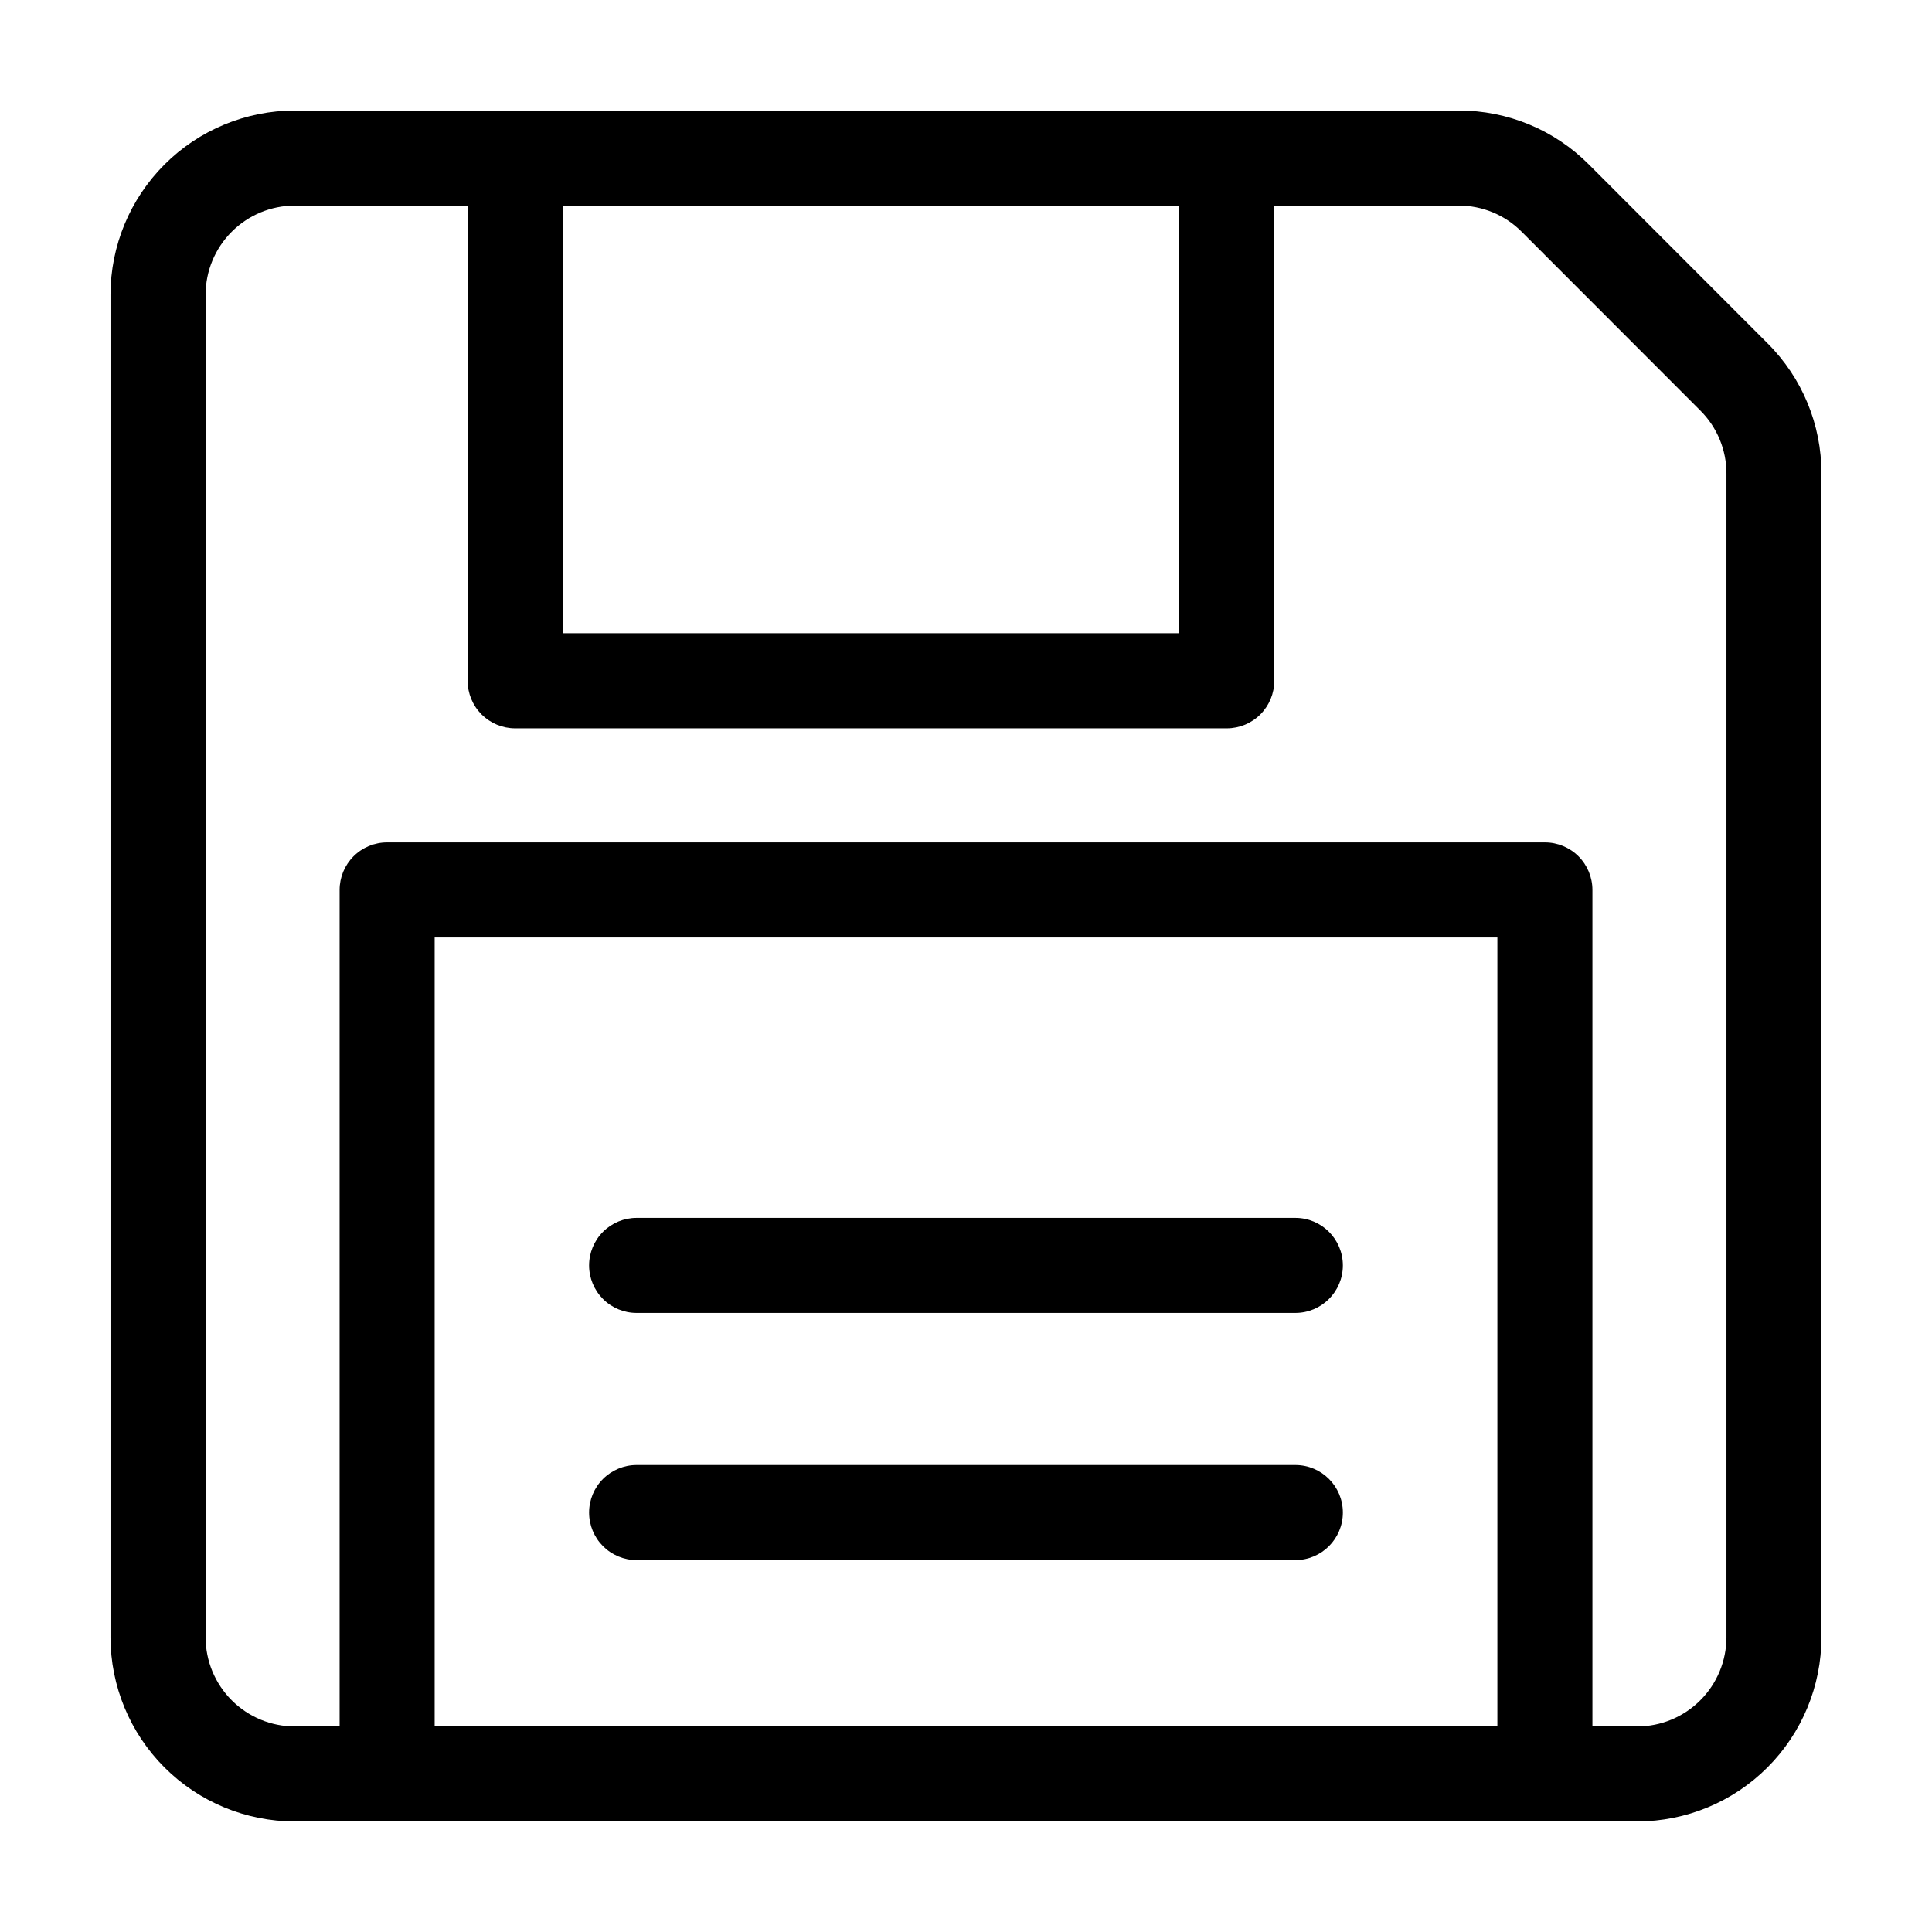
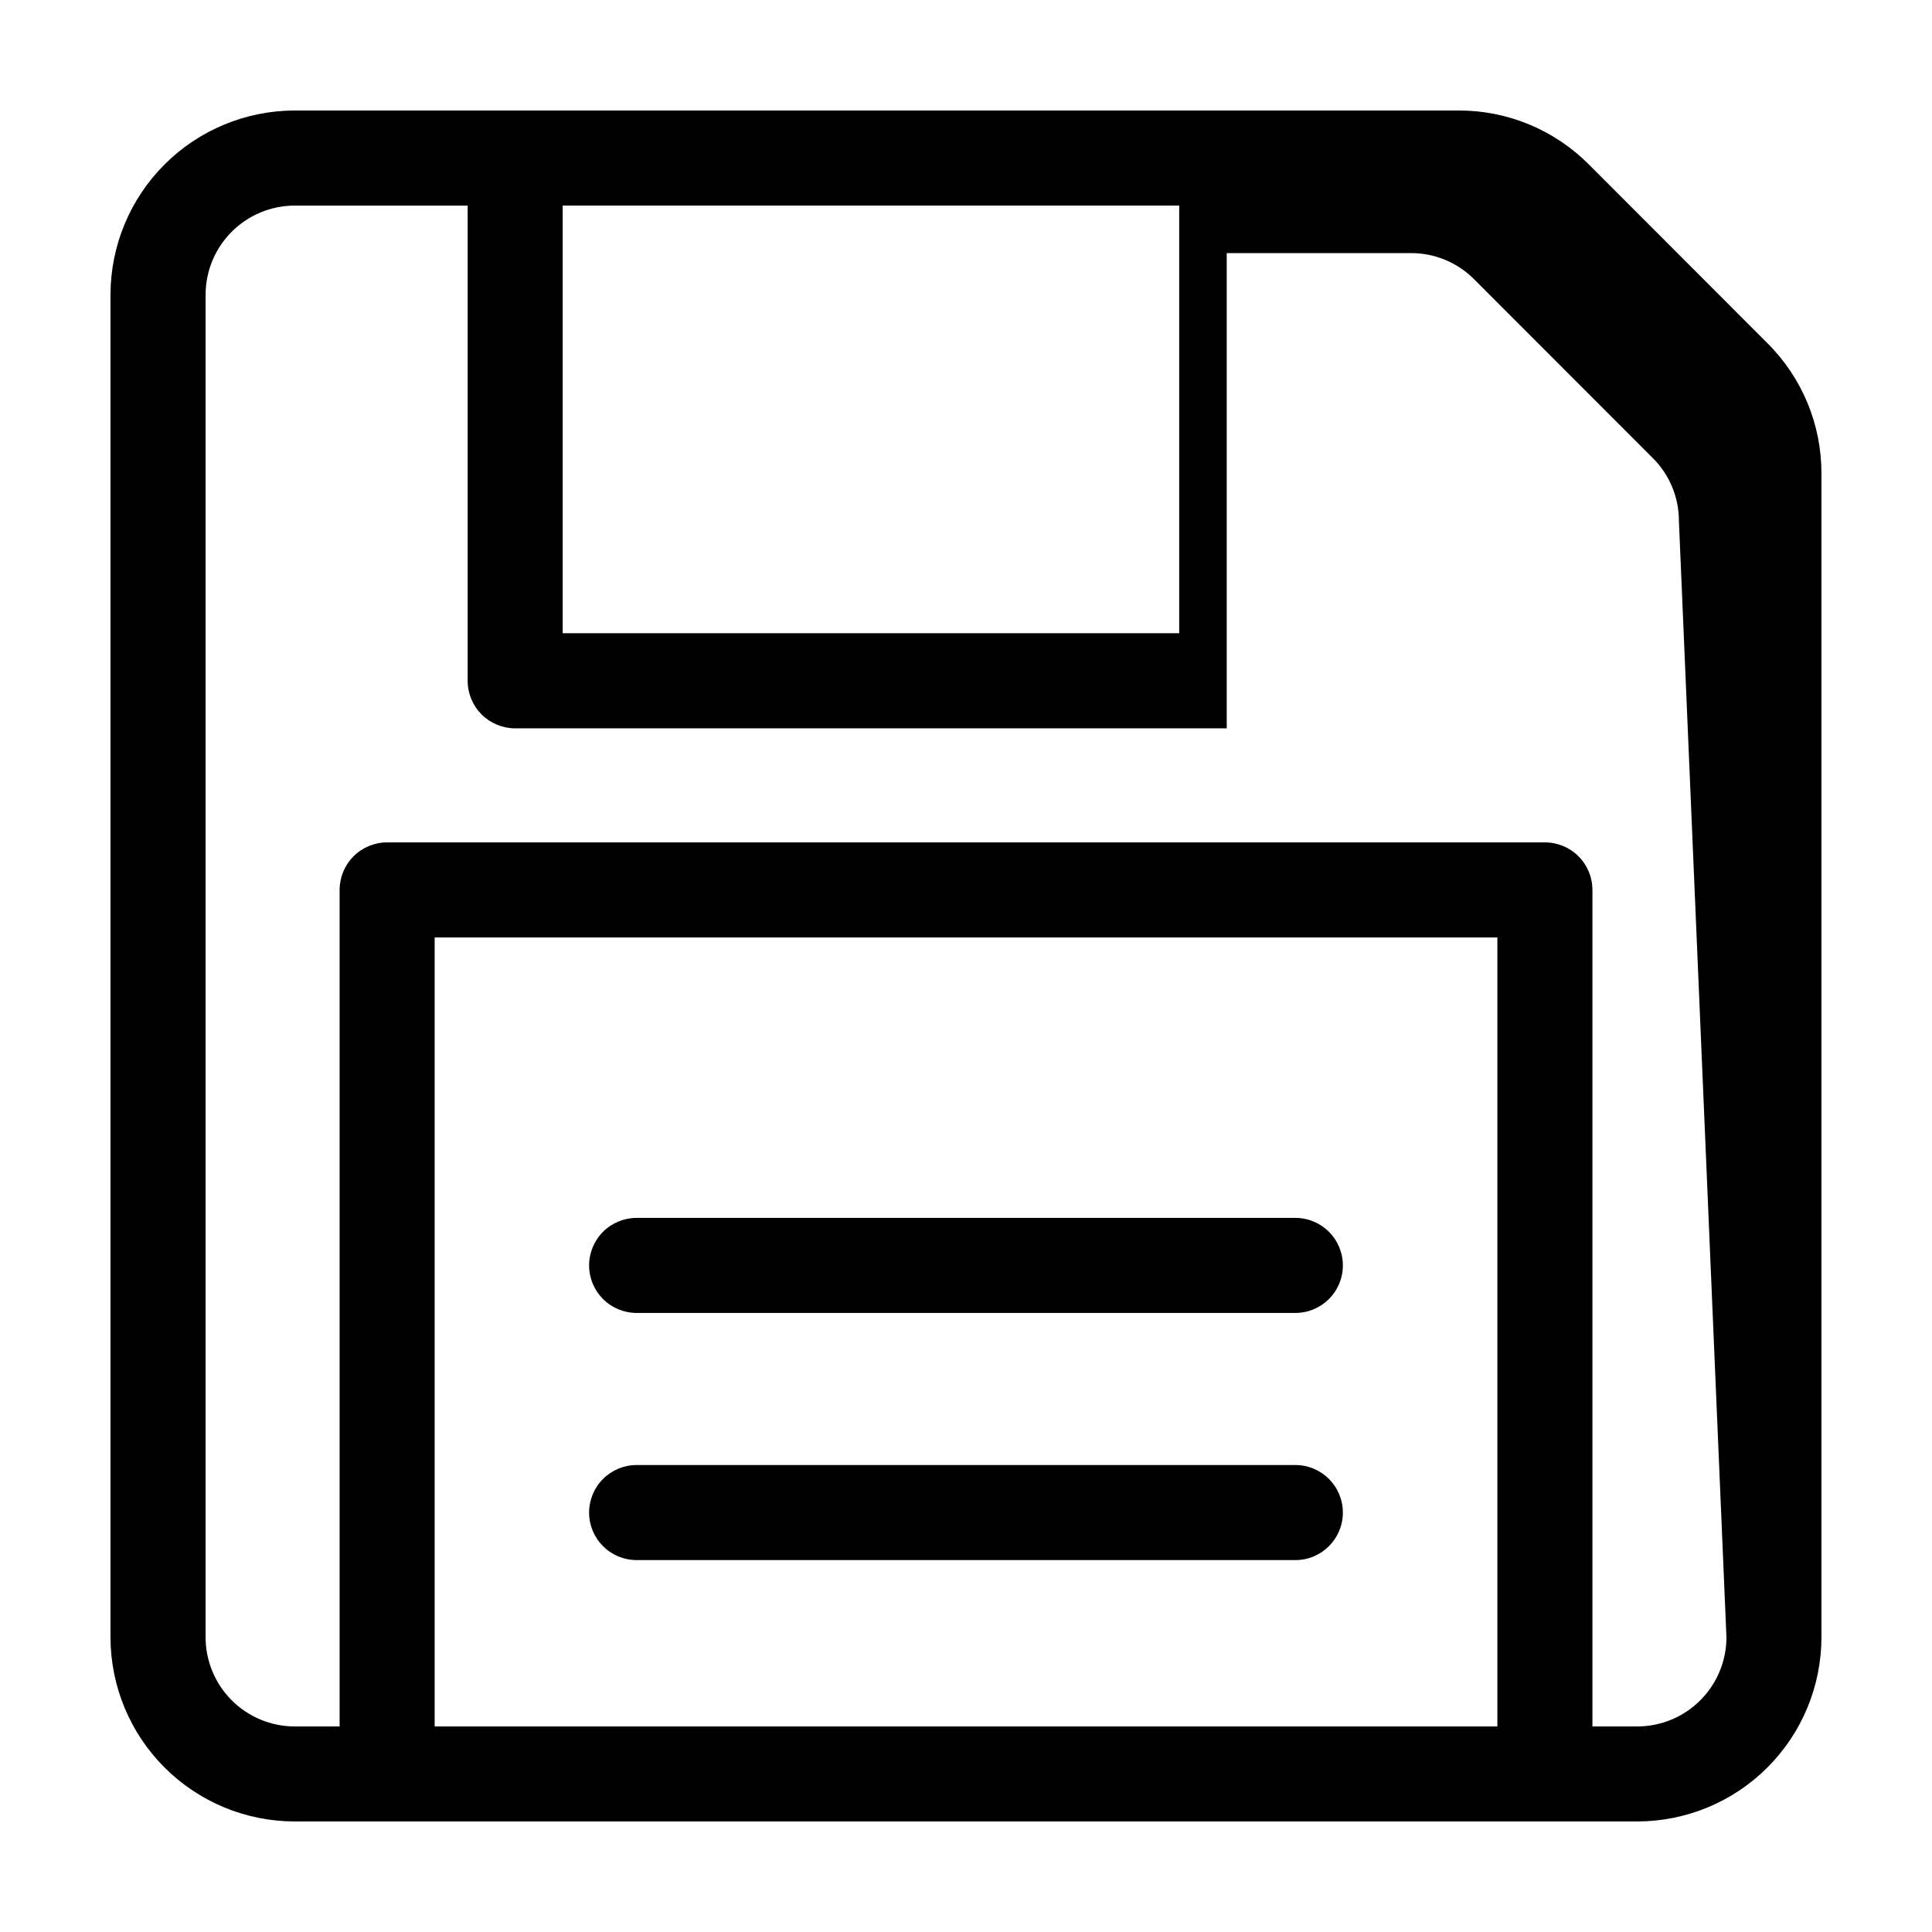
<svg xmlns="http://www.w3.org/2000/svg" fill="#000000" width="800px" height="800px" version="1.1" viewBox="144 144 512 512">
-   <path d="m565.07 187.59c-9.137-9.188-21.57-14.34-34.527-14.305h-308.45c-12.941 0.016-25.348 5.16-34.5 14.312s-14.297 21.559-14.312 34.5v355.8c0.016 12.941 5.16 25.348 14.312 34.496 9.152 9.152 21.559 14.301 34.5 14.312h355.8c12.941-0.012 25.348-5.16 34.496-14.312 9.152-9.148 14.301-21.555 14.312-34.496v-308.41c0.031-12.945-5.109-25.367-14.281-34.504zm-271.95 10.887h163.38v113.34h-163.38zm247.7 403.05h-281.63v-209.09h281.63zm60.707-23.621c-0.008 6.262-2.5 12.266-6.93 16.691-4.426 4.43-10.43 6.922-16.691 6.93h-11.898v-221.69c0-3.34-1.324-6.543-3.688-8.906-2.363-2.363-5.566-3.688-8.906-3.688h-306.82c-3.34 0-6.543 1.324-8.906 3.688-2.359 2.363-3.688 5.566-3.688 8.906v221.69h-11.895c-6.266-0.008-12.27-2.5-16.695-6.93-4.43-4.426-6.922-10.43-6.926-16.691v-355.8c0.004-6.266 2.496-12.27 6.926-16.695 4.426-4.43 10.43-6.922 16.695-6.926h45.828v125.94c0 3.34 1.328 6.543 3.688 8.906 2.363 2.363 5.566 3.688 8.906 3.688h188.57c3.344 0 6.547-1.324 8.906-3.688 2.363-2.363 3.691-5.566 3.691-8.906v-125.94h48.852c6.269-0.02 12.285 2.477 16.707 6.926l47.355 47.391c4.441 4.418 6.934 10.43 6.918 16.695zm-301.41-33.062c0-3.34 1.328-6.547 3.688-8.906 2.363-2.363 5.566-3.691 8.906-3.691h174.57c6.957 0 12.594 5.641 12.594 12.598 0 6.953-5.637 12.594-12.594 12.594h-174.57c-3.34 0-6.543-1.328-8.906-3.688-2.359-2.363-3.688-5.566-3.688-8.906zm0-65.496c0-3.34 1.328-6.543 3.688-8.906 2.363-2.363 5.566-3.691 8.906-3.688h174.57c6.957 0 12.594 5.637 12.594 12.594s-5.637 12.594-12.594 12.594h-174.57c-3.34 0-6.543-1.324-8.906-3.688-2.359-2.363-3.688-5.566-3.688-8.906z" />
+   <path d="m565.07 187.59c-9.137-9.188-21.57-14.34-34.527-14.305h-308.45c-12.941 0.016-25.348 5.16-34.5 14.312s-14.297 21.559-14.312 34.5v355.8c0.016 12.941 5.16 25.348 14.312 34.496 9.152 9.152 21.559 14.301 34.5 14.312h355.8c12.941-0.012 25.348-5.16 34.496-14.312 9.152-9.148 14.301-21.555 14.312-34.496v-308.41c0.031-12.945-5.109-25.367-14.281-34.504zm-271.95 10.887h163.38v113.34h-163.38zm247.7 403.05h-281.63v-209.09h281.63zm60.707-23.621c-0.008 6.262-2.5 12.266-6.93 16.691-4.426 4.43-10.43 6.922-16.691 6.93h-11.898v-221.69c0-3.34-1.324-6.543-3.688-8.906-2.363-2.363-5.566-3.688-8.906-3.688h-306.82c-3.34 0-6.543 1.324-8.906 3.688-2.359 2.363-3.688 5.566-3.688 8.906v221.69h-11.895c-6.266-0.008-12.27-2.5-16.695-6.93-4.43-4.426-6.922-10.43-6.926-16.691v-355.8c0.004-6.266 2.496-12.27 6.926-16.695 4.426-4.43 10.43-6.922 16.695-6.926h45.828v125.94c0 3.34 1.328 6.543 3.688 8.906 2.363 2.363 5.566 3.688 8.906 3.688h188.57v-125.94h48.852c6.269-0.02 12.285 2.477 16.707 6.926l47.355 47.391c4.441 4.418 6.934 10.43 6.918 16.695zm-301.41-33.062c0-3.34 1.328-6.547 3.688-8.906 2.363-2.363 5.566-3.691 8.906-3.691h174.57c6.957 0 12.594 5.641 12.594 12.598 0 6.953-5.637 12.594-12.594 12.594h-174.57c-3.34 0-6.543-1.328-8.906-3.688-2.359-2.363-3.688-5.566-3.688-8.906zm0-65.496c0-3.34 1.328-6.543 3.688-8.906 2.363-2.363 5.566-3.691 8.906-3.688h174.57c6.957 0 12.594 5.637 12.594 12.594s-5.637 12.594-12.594 12.594h-174.57c-3.34 0-6.543-1.324-8.906-3.688-2.359-2.363-3.688-5.566-3.688-8.906z" />
</svg>